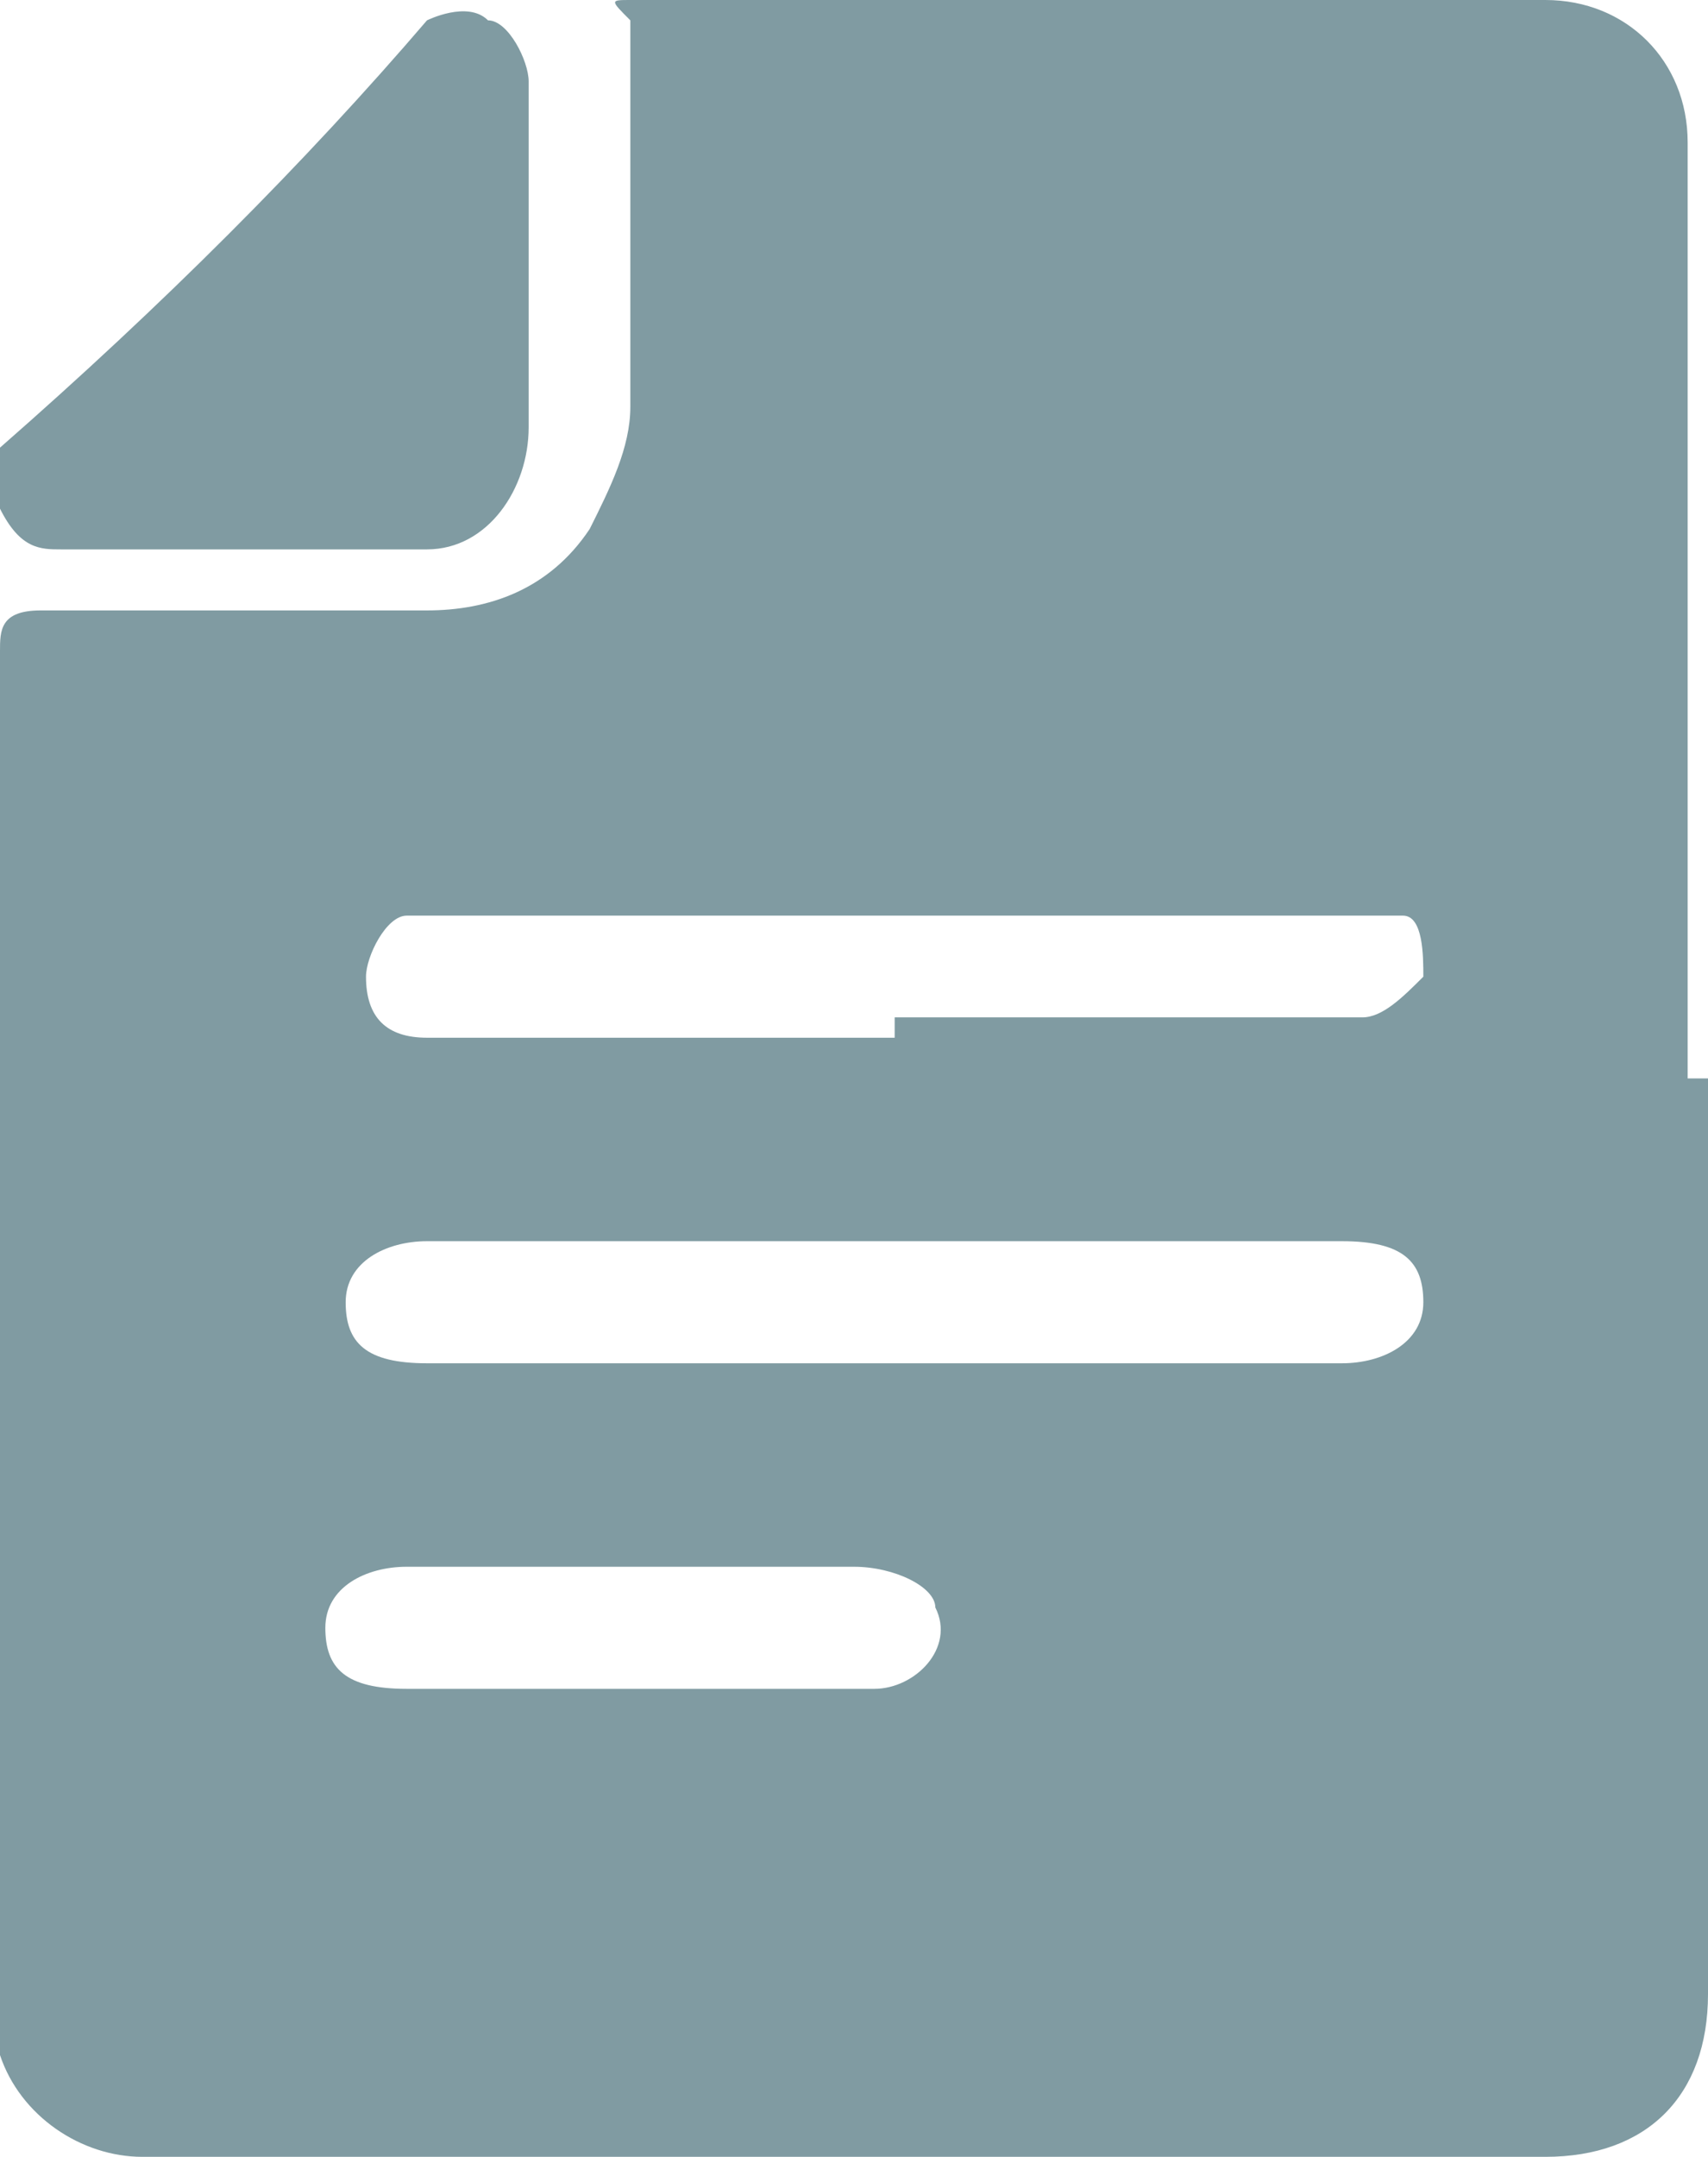
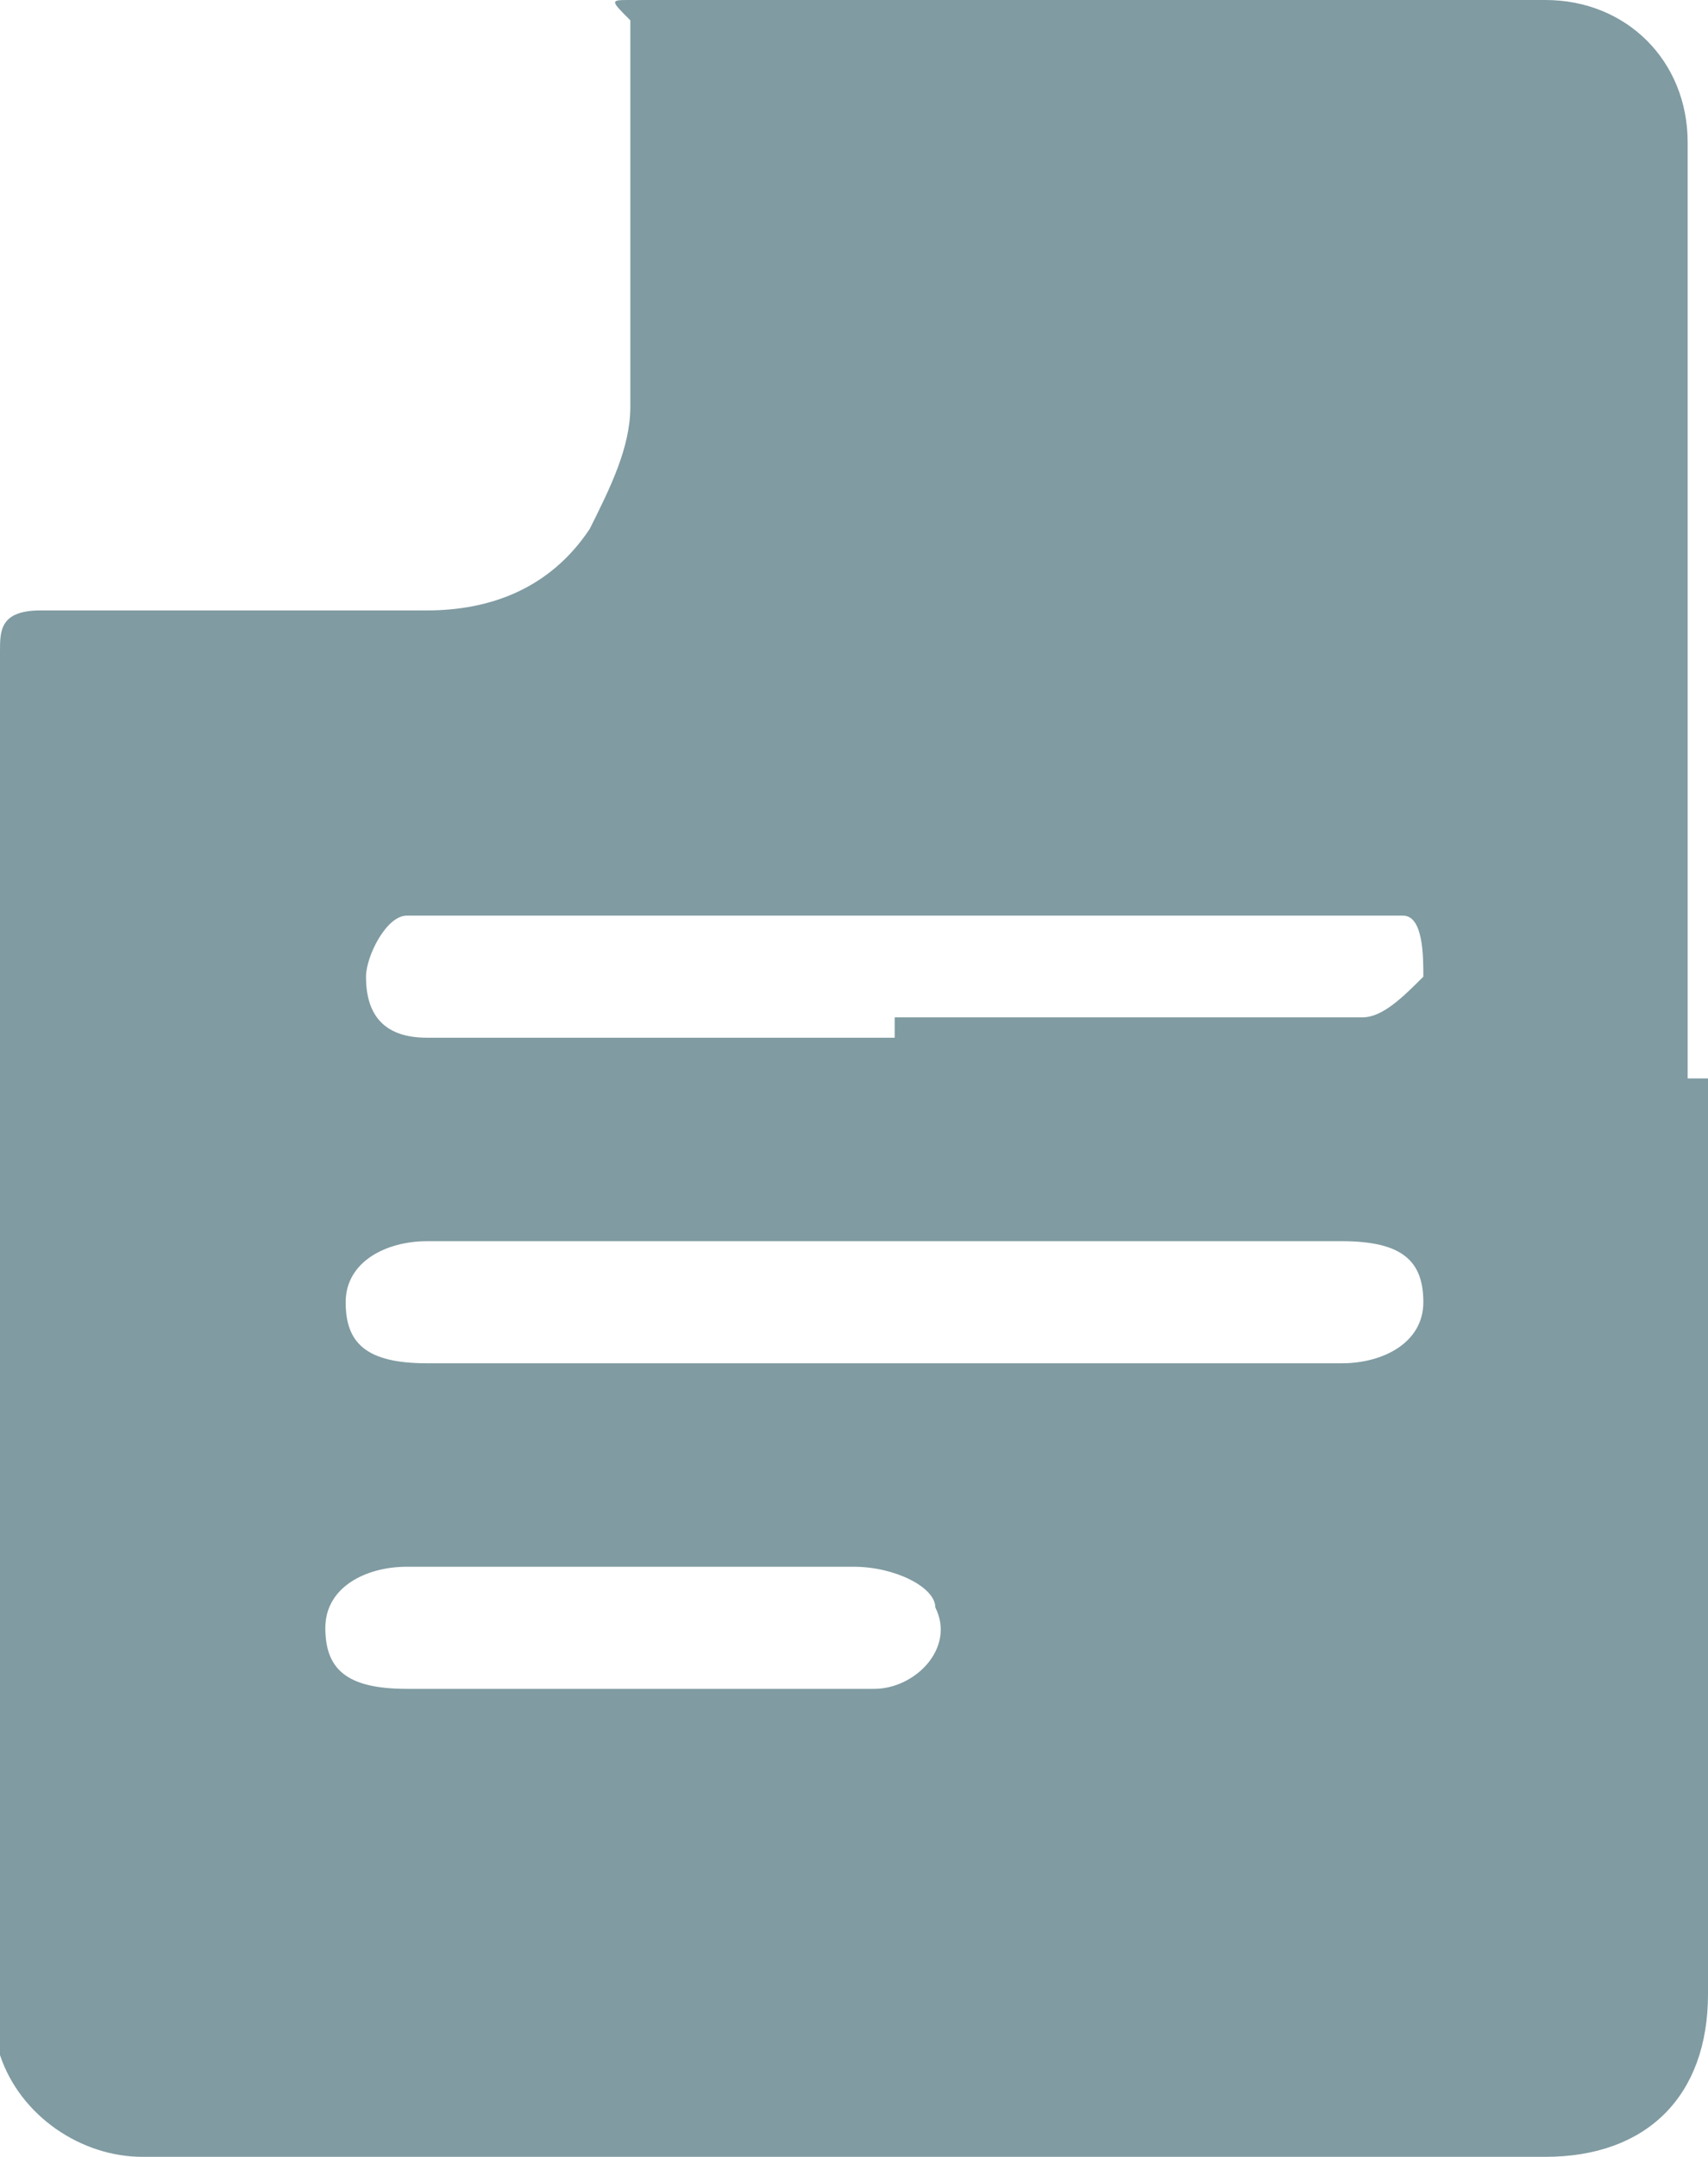
<svg xmlns="http://www.w3.org/2000/svg" id="Layer_2" width="8.4" height="10.6" viewBox="0 0 8.4 10.6">
  <defs>
    <style>.cls-1{fill:#809ba2;stroke-width:0px;}</style>
  </defs>
  <g id="Isolation_Mode">
    <path class="cls-1" d="m8.4,5.3c0,1.5,0,3,0,4.5,0,.5-.3.8-.8.8-2.3,0-4.6,0-6.9,0-.3,0-.6-.2-.7-.5,0,0,0-.2,0-.2C0,7.6,0,5.4,0,3.2c0-.1,0-.2.2-.2.6,0,1.2,0,1.9,0,.3,0,.6-.1.8-.4.1-.2.2-.4.2-.6,0-.6,0-1.3,0-1.9C3,0,3,0,3.1,0c1.5,0,3,0,4.5,0,.4,0,.7.3.7.7,0,1.5,0,3.1,0,4.6Zm-4,.8c-.8,0-1.5,0-2.3,0-.2,0-.4.1-.4.3,0,.2.1.3.4.3,1.5,0,3,0,4.5,0,.2,0,.4-.1.4-.3,0-.2-.1-.3-.4-.3-.7,0-1.5,0-2.2,0Zm0-1.1c.5,0,1.1,0,1.6,0,.2,0,.5,0,.7,0,.1,0,.2-.1.3-.2,0-.1,0-.3-.1-.3,0,0-.2,0-.3,0-1.5,0-2.9,0-4.4,0,0,0-.1,0-.2,0-.1,0-.2.2-.2.3,0,.2.1.3.3.3.8,0,1.5,0,2.3,0Zm-1.2,3.3c.4,0,.8,0,1.1,0,.2,0,.4-.2.3-.4,0-.1-.2-.2-.4-.2-.7,0-1.5,0-2.2,0-.2,0-.4.1-.4.3,0,.2.1.3.4.3.4,0,.7,0,1.1,0Z" />
-     <path class="cls-1" d="m2.6,1.2c0,.3,0,.6,0,.9,0,.3-.2.6-.5.6-.6,0-1.2,0-1.8,0-.1,0-.2,0-.3-.2,0-.1,0-.2,0-.3C.8,1.5,1.5.8,2.1.1c0,0,.2-.1.3,0,.1,0,.2.2.2.3,0,.3,0,.6,0,.9Z" />
  </g>
</svg>